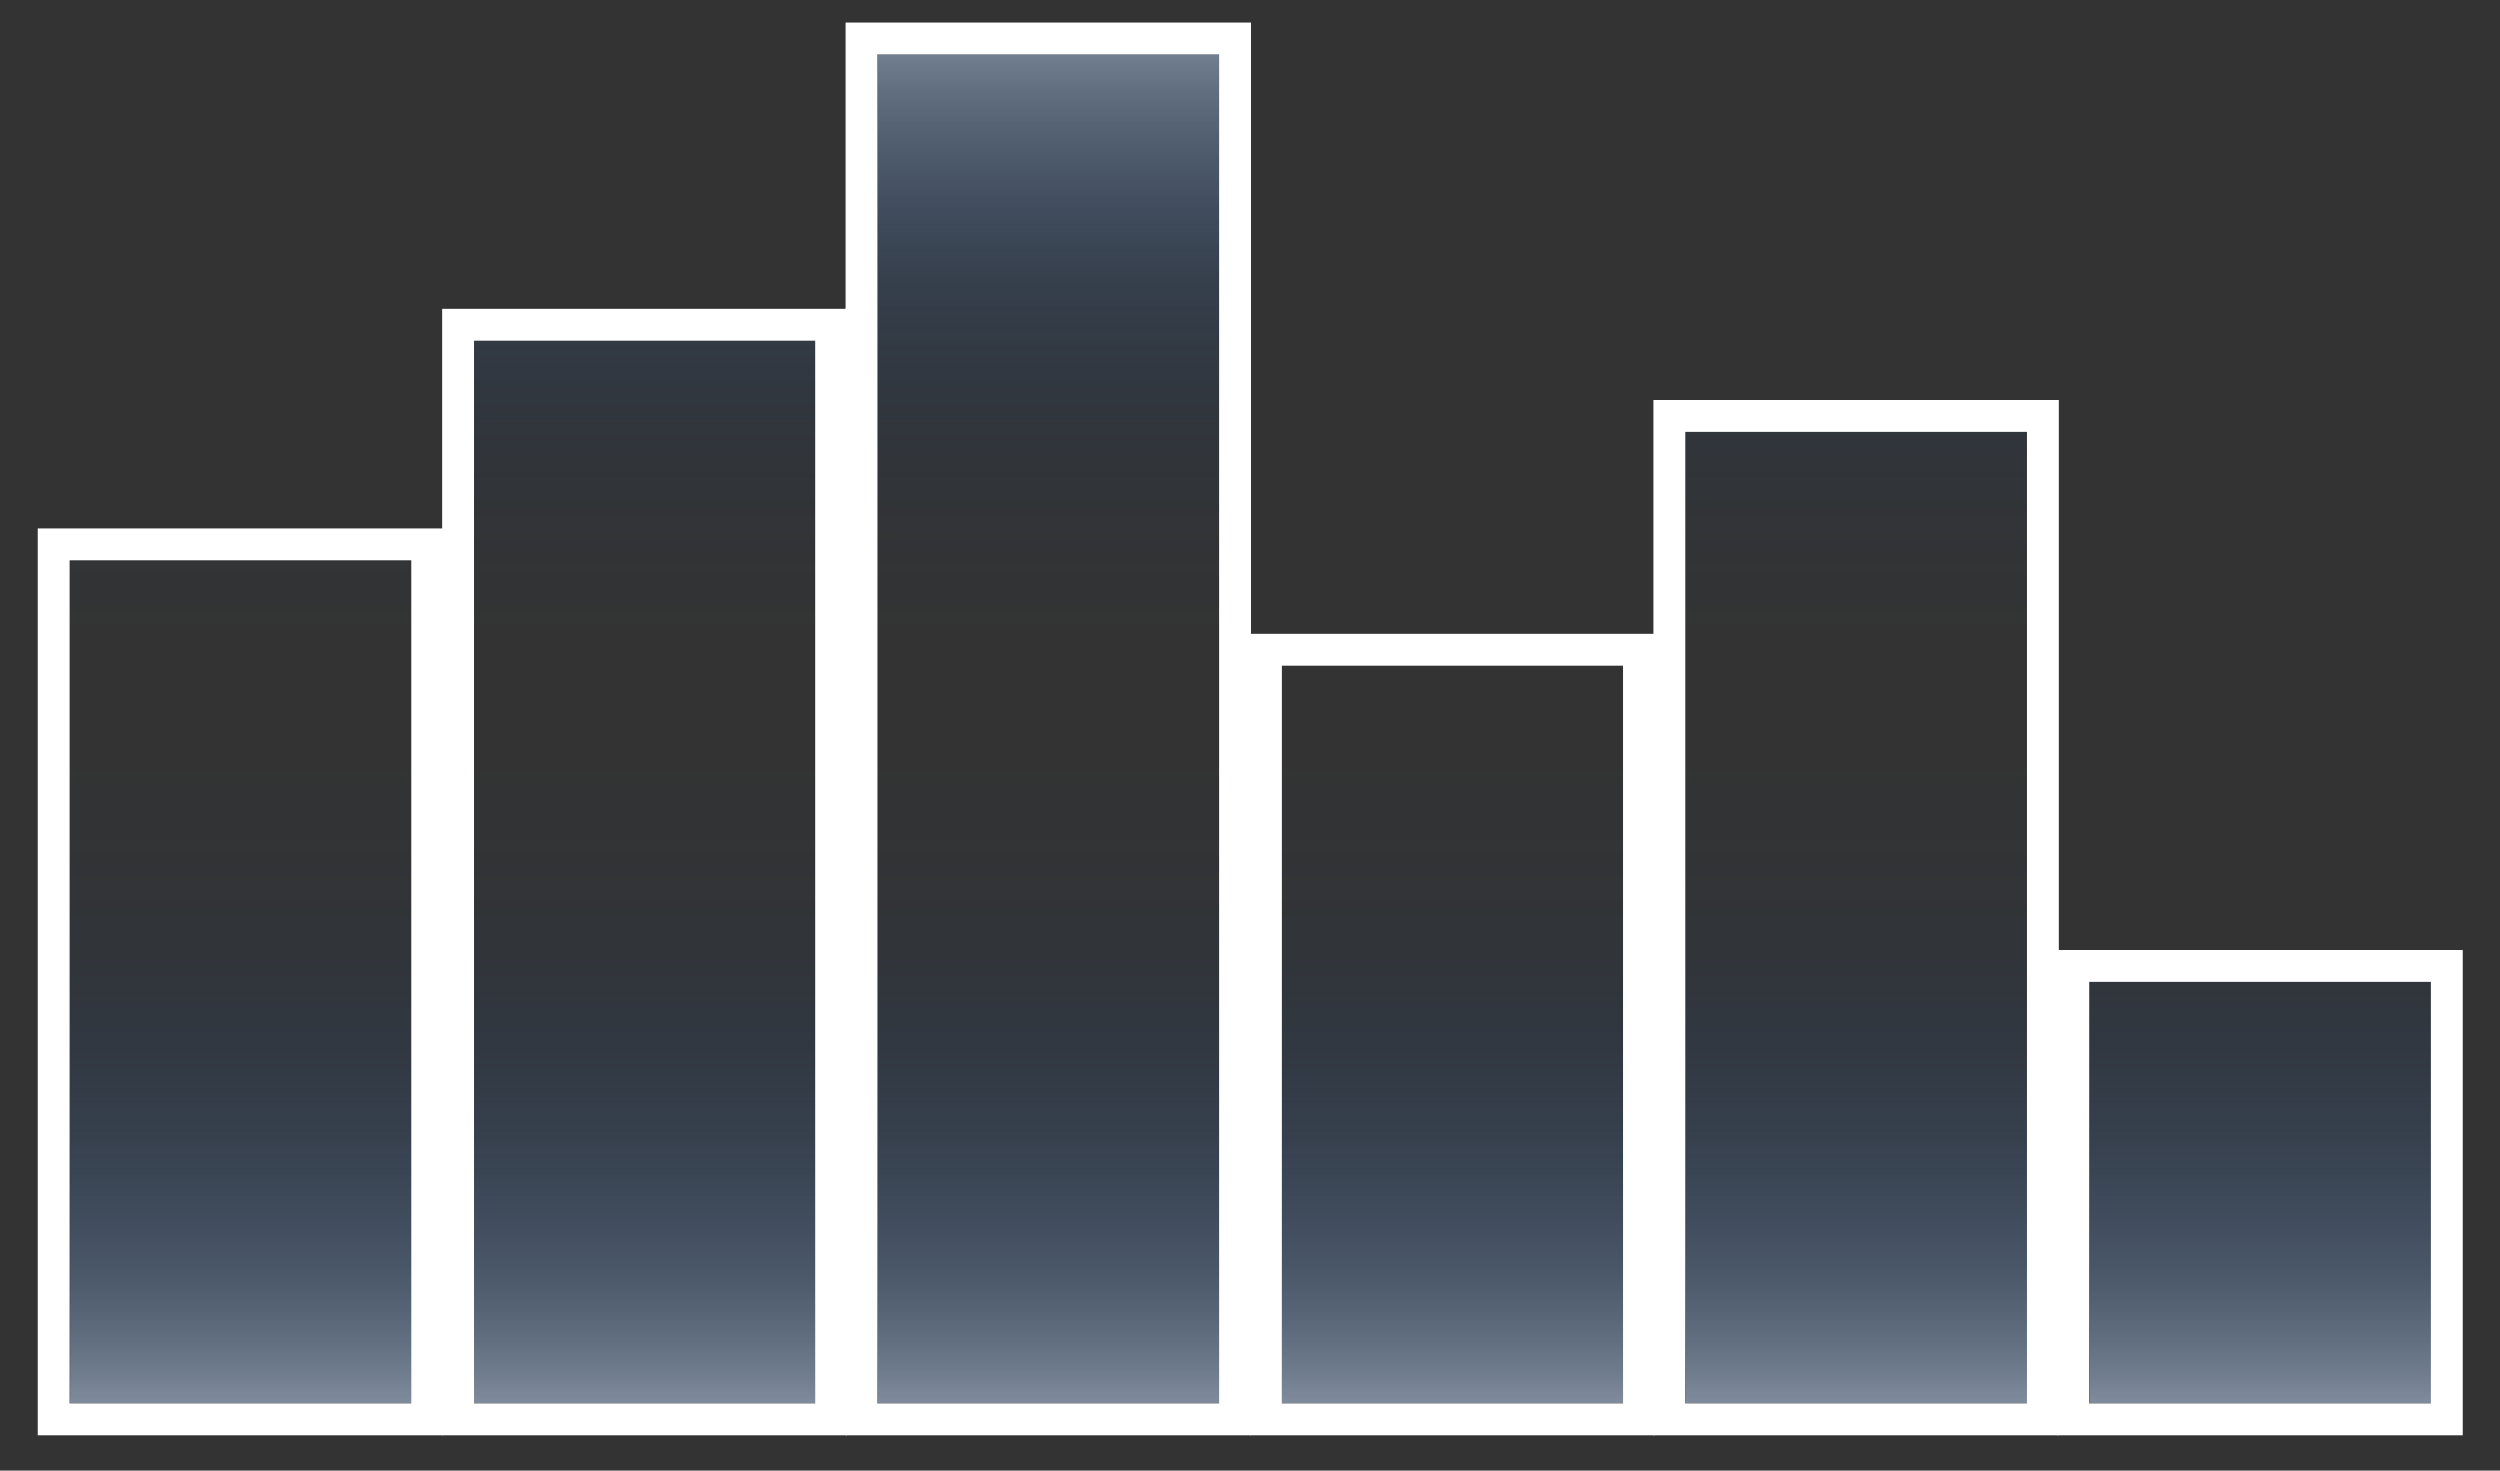
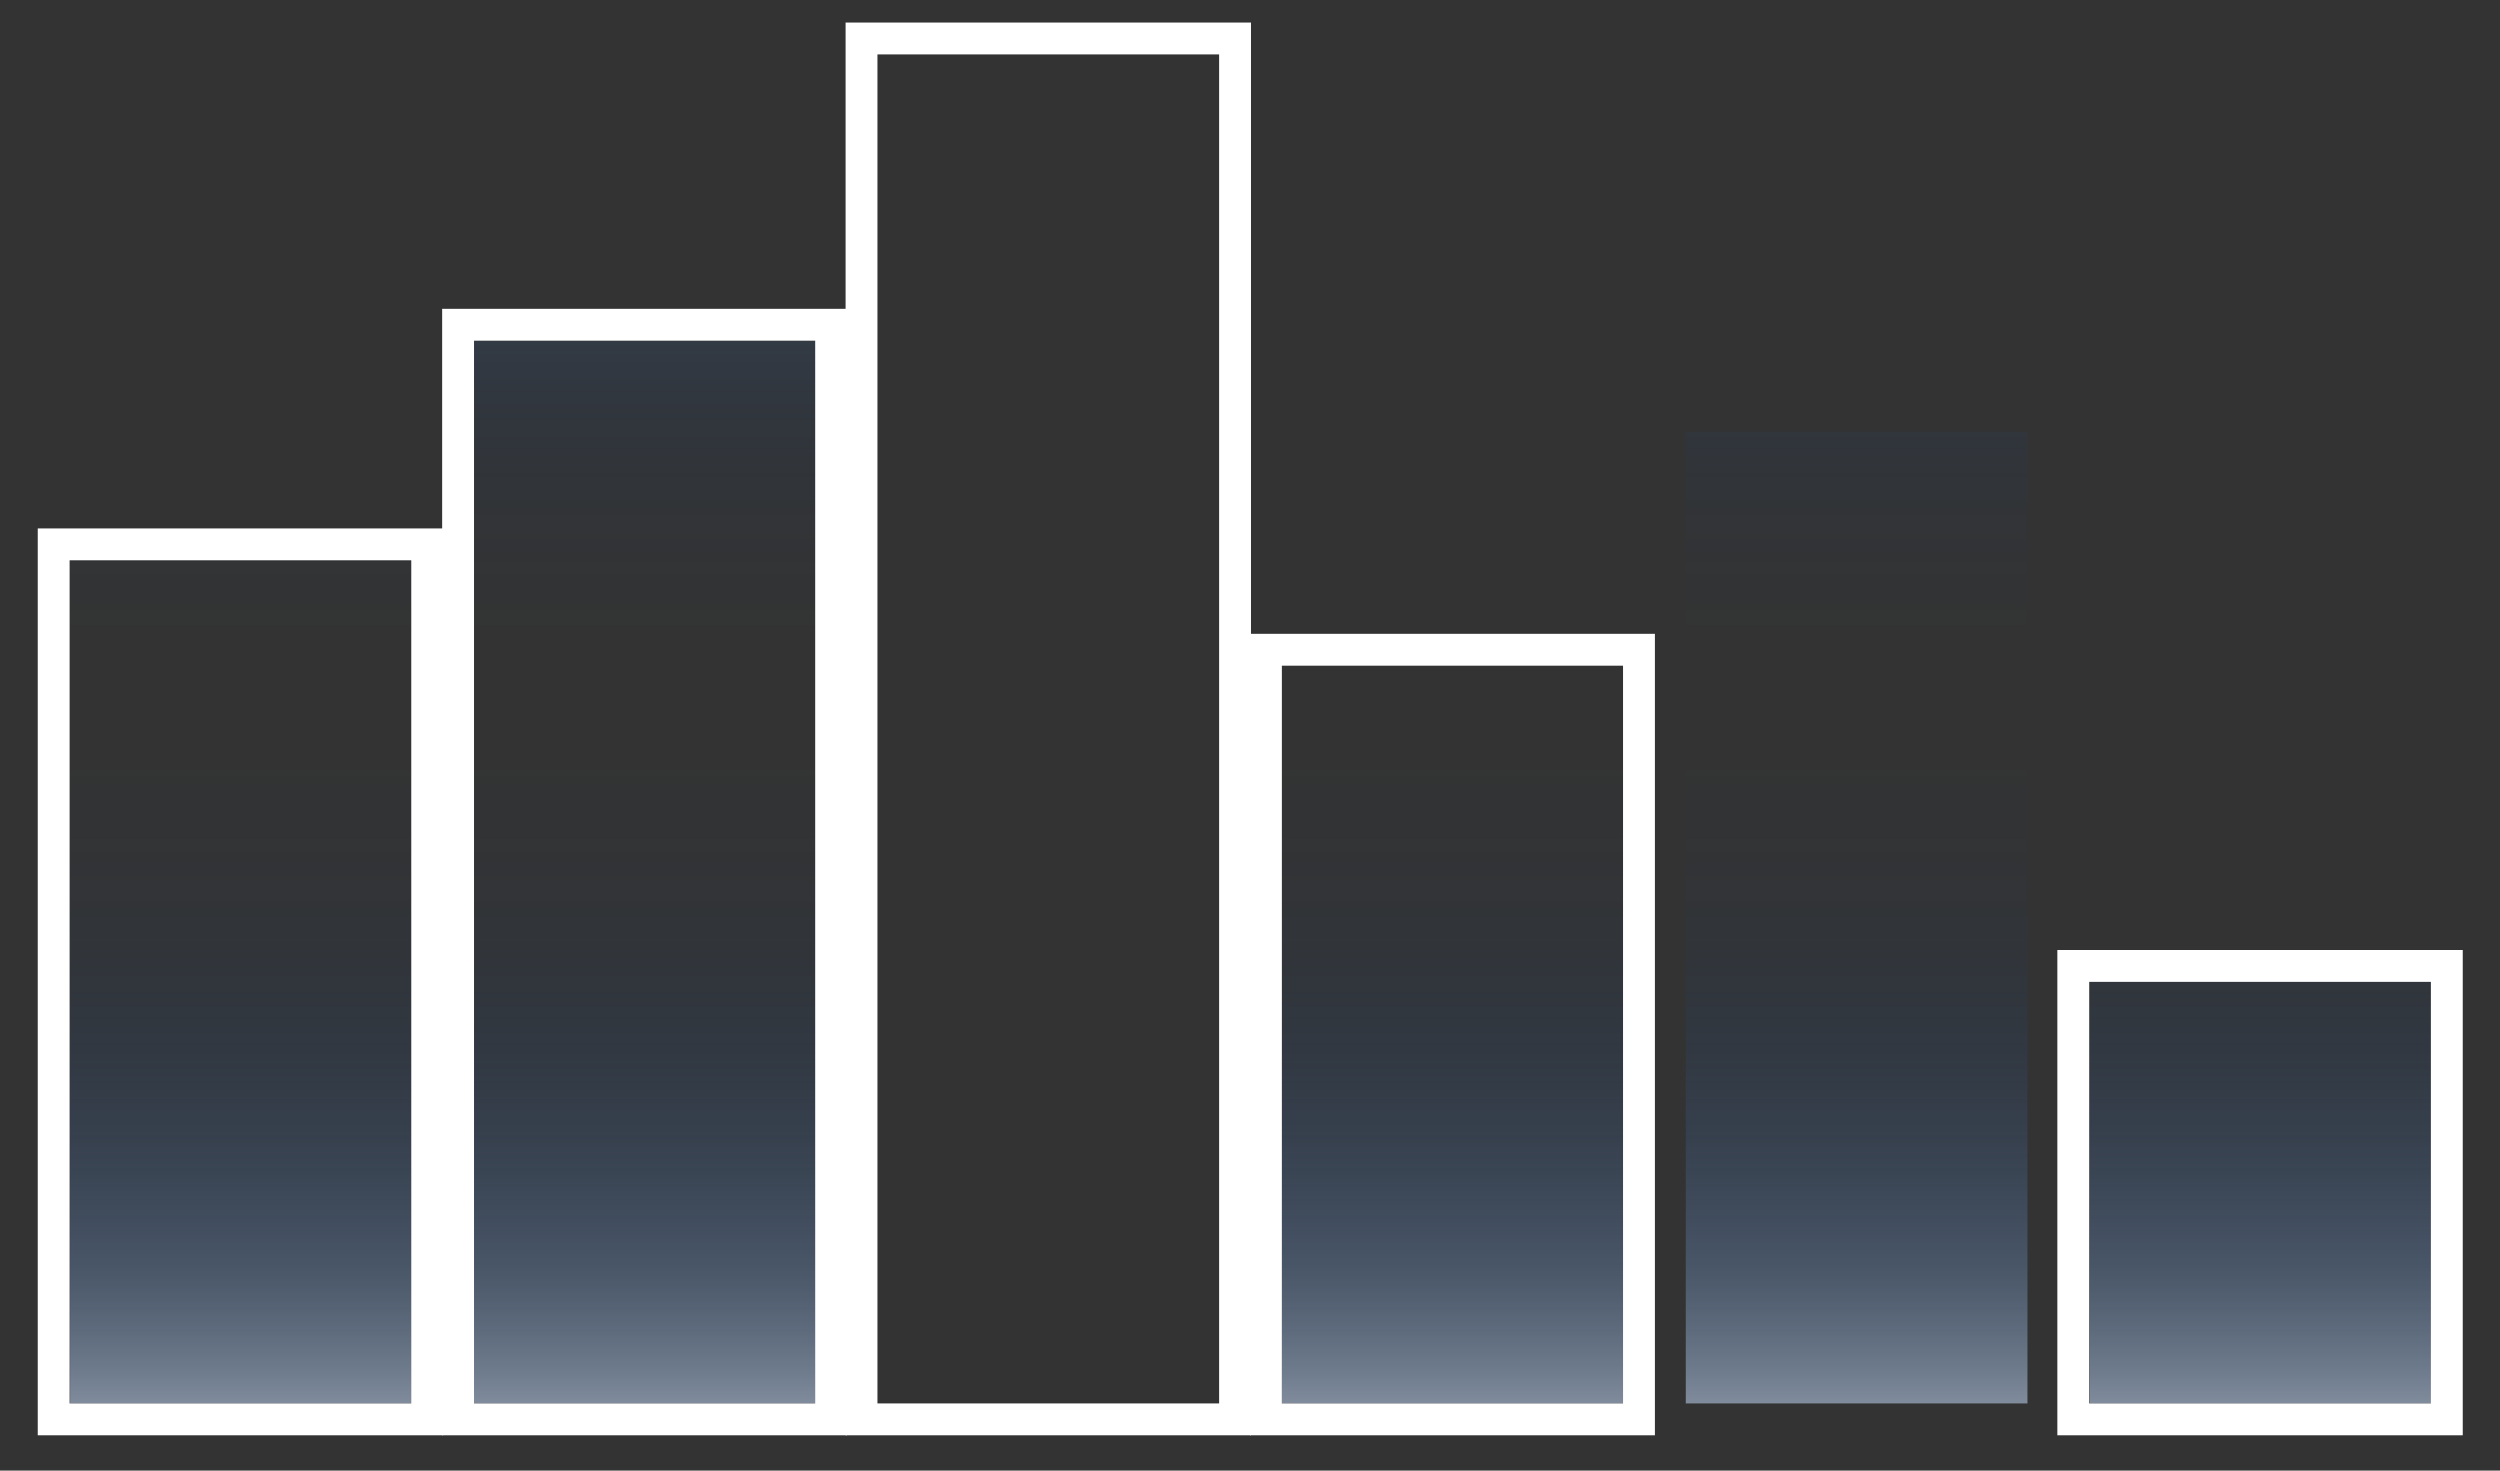
<svg xmlns="http://www.w3.org/2000/svg" width="51" height="30" viewBox="0 0 51 30" fill="none">
  <rect x="0" y="0" width="51" height="30" fill="#333333" stroke="none" />
  <path d="M8.4 11.43H1.43V28.63H8.4V11.43Z" fill="url(#paint0_linear_5142_24972)" />
  <path d="M16.64 6.95H9.67V28.63H16.64V6.95Z" fill="url(#paint1_linear_5142_24972)" />
-   <path d="M24.88 1.11H17.91V28.63H24.88V1.11Z" fill="url(#paint2_linear_5142_24972)" />
  <path d="M33.12 13.58H26.15V28.63H33.12V13.58Z" fill="url(#paint3_linear_5142_24972)" />
  <path d="M41.36 8.81H34.39V28.63H41.36V8.81Z" fill="url(#paint4_linear_5142_24972)" />
  <path d="M49.6 20.03H42.63V28.63H49.6V20.03Z" fill="url(#paint5_linear_5142_24972)" />
  <path d="M8.39 11.43V28.63H1.42V11.43H8.39ZM9.04 10.78H0.77V29.28H9.04V10.78Z" fill="white" />
  <path d="M16.63 6.95V28.63H9.67V6.95H16.63ZM17.28 6.3H9.02V29.28H17.28V6.3Z" fill="white" />
  <path d="M24.87 1.11V28.63H17.9V1.11H24.87ZM25.52 0.46H17.25V29.28H25.52V0.46Z" fill="white" />
  <path d="M33.11 13.58V28.63H26.15V13.58H33.11ZM33.76 12.93H25.5V29.28H33.76V12.93Z" fill="white" />
-   <path d="M41.35 8.81V28.63H34.38V8.81H41.35ZM42 8.16H33.73V29.28H42V8.16Z" fill="white" />
  <path d="M49.59 20.03V28.63H42.62V20.03H49.59ZM50.24 19.38H41.97V29.28H50.24V19.38Z" fill="white" />
  <defs>
    <linearGradient id="paint0_linear_5142_24972" x1="4.91" y1="-2.44" x2="4.91" y2="32.07" gradientUnits="userSpaceOnUse">
      <stop stop-color="white" />
      <stop offset="0.02" stop-color="#EAEEF4" stop-opacity="0.92" />
      <stop offset="0.07" stop-color="#B4C4D9" stop-opacity="0.7" />
      <stop offset="0.13" stop-color="#859FC2" stop-opacity="0.52" />
      <stop offset="0.19" stop-color="#5D7FAE" stop-opacity="0.36" />
      <stop offset="0.24" stop-color="#3D669D" stop-opacity="0.23" />
      <stop offset="0.3" stop-color="#245291" stop-opacity="0.13" />
      <stop offset="0.36" stop-color="#124488" stop-opacity="0.06" />
      <stop offset="0.43" stop-color="#073B82" stop-opacity="0.01" />
      <stop offset="0.5" stop-color="#043981" stop-opacity="0" />
      <stop offset="0.56" stop-color="#083C83" stop-opacity="0.02" />
      <stop offset="0.62" stop-color="#144589" stop-opacity="0.06" />
      <stop offset="0.69" stop-color="#285593" stop-opacity="0.15" />
      <stop offset="0.75" stop-color="#456CA1" stop-opacity="0.26" />
      <stop offset="0.82" stop-color="#6989B4" stop-opacity="0.41" />
      <stop offset="0.88" stop-color="#96ACCA" stop-opacity="0.59" />
      <stop offset="0.94" stop-color="#CBD6E4" stop-opacity="0.79" />
      <stop offset="1" stop-color="white" />
    </linearGradient>
    <linearGradient id="paint1_linear_5142_24972" x1="13.15" y1="-2.44" x2="13.15" y2="32.07" gradientUnits="userSpaceOnUse">
      <stop stop-color="white" />
      <stop offset="0.02" stop-color="#EAEEF4" stop-opacity="0.92" />
      <stop offset="0.07" stop-color="#B4C4D9" stop-opacity="0.7" />
      <stop offset="0.13" stop-color="#859FC2" stop-opacity="0.52" />
      <stop offset="0.19" stop-color="#5D7FAE" stop-opacity="0.36" />
      <stop offset="0.24" stop-color="#3D669D" stop-opacity="0.23" />
      <stop offset="0.3" stop-color="#245291" stop-opacity="0.13" />
      <stop offset="0.36" stop-color="#124488" stop-opacity="0.06" />
      <stop offset="0.43" stop-color="#073B82" stop-opacity="0.01" />
      <stop offset="0.5" stop-color="#043981" stop-opacity="0" />
      <stop offset="0.56" stop-color="#083C83" stop-opacity="0.02" />
      <stop offset="0.62" stop-color="#144589" stop-opacity="0.06" />
      <stop offset="0.69" stop-color="#285593" stop-opacity="0.15" />
      <stop offset="0.75" stop-color="#456CA1" stop-opacity="0.26" />
      <stop offset="0.82" stop-color="#6989B4" stop-opacity="0.41" />
      <stop offset="0.88" stop-color="#96ACCA" stop-opacity="0.59" />
      <stop offset="0.94" stop-color="#CBD6E4" stop-opacity="0.79" />
      <stop offset="1" stop-color="white" />
    </linearGradient>
    <linearGradient id="paint2_linear_5142_24972" x1="21.39" y1="-2.44" x2="21.39" y2="32.07" gradientUnits="userSpaceOnUse">
      <stop stop-color="white" />
      <stop offset="0.02" stop-color="#EAEEF4" stop-opacity="0.92" />
      <stop offset="0.07" stop-color="#B4C4D9" stop-opacity="0.7" />
      <stop offset="0.13" stop-color="#859FC2" stop-opacity="0.52" />
      <stop offset="0.19" stop-color="#5D7FAE" stop-opacity="0.36" />
      <stop offset="0.24" stop-color="#3D669D" stop-opacity="0.23" />
      <stop offset="0.3" stop-color="#245291" stop-opacity="0.13" />
      <stop offset="0.36" stop-color="#124488" stop-opacity="0.06" />
      <stop offset="0.43" stop-color="#073B82" stop-opacity="0.01" />
      <stop offset="0.5" stop-color="#043981" stop-opacity="0" />
      <stop offset="0.56" stop-color="#083C83" stop-opacity="0.02" />
      <stop offset="0.62" stop-color="#144589" stop-opacity="0.06" />
      <stop offset="0.69" stop-color="#285593" stop-opacity="0.15" />
      <stop offset="0.75" stop-color="#456CA1" stop-opacity="0.26" />
      <stop offset="0.82" stop-color="#6989B4" stop-opacity="0.41" />
      <stop offset="0.88" stop-color="#96ACCA" stop-opacity="0.59" />
      <stop offset="0.94" stop-color="#CBD6E4" stop-opacity="0.79" />
      <stop offset="1" stop-color="white" />
    </linearGradient>
    <linearGradient id="paint3_linear_5142_24972" x1="29.63" y1="-2.44" x2="29.63" y2="32.07" gradientUnits="userSpaceOnUse">
      <stop stop-color="white" />
      <stop offset="0.02" stop-color="#EAEEF4" stop-opacity="0.92" />
      <stop offset="0.07" stop-color="#B4C4D9" stop-opacity="0.7" />
      <stop offset="0.13" stop-color="#859FC2" stop-opacity="0.52" />
      <stop offset="0.19" stop-color="#5D7FAE" stop-opacity="0.36" />
      <stop offset="0.24" stop-color="#3D669D" stop-opacity="0.23" />
      <stop offset="0.3" stop-color="#245291" stop-opacity="0.13" />
      <stop offset="0.36" stop-color="#124488" stop-opacity="0.06" />
      <stop offset="0.43" stop-color="#073B82" stop-opacity="0.01" />
      <stop offset="0.5" stop-color="#043981" stop-opacity="0" />
      <stop offset="0.56" stop-color="#083C83" stop-opacity="0.02" />
      <stop offset="0.62" stop-color="#144589" stop-opacity="0.06" />
      <stop offset="0.69" stop-color="#285593" stop-opacity="0.15" />
      <stop offset="0.75" stop-color="#456CA1" stop-opacity="0.26" />
      <stop offset="0.82" stop-color="#6989B4" stop-opacity="0.41" />
      <stop offset="0.88" stop-color="#96ACCA" stop-opacity="0.59" />
      <stop offset="0.94" stop-color="#CBD6E4" stop-opacity="0.79" />
      <stop offset="1" stop-color="white" />
    </linearGradient>
    <linearGradient id="paint4_linear_5142_24972" x1="37.87" y1="-2.44" x2="37.87" y2="32.07" gradientUnits="userSpaceOnUse">
      <stop stop-color="white" />
      <stop offset="0.02" stop-color="#EAEEF4" stop-opacity="0.92" />
      <stop offset="0.07" stop-color="#B4C4D9" stop-opacity="0.7" />
      <stop offset="0.13" stop-color="#859FC2" stop-opacity="0.52" />
      <stop offset="0.19" stop-color="#5D7FAE" stop-opacity="0.36" />
      <stop offset="0.24" stop-color="#3D669D" stop-opacity="0.23" />
      <stop offset="0.3" stop-color="#245291" stop-opacity="0.13" />
      <stop offset="0.36" stop-color="#124488" stop-opacity="0.06" />
      <stop offset="0.43" stop-color="#073B82" stop-opacity="0.01" />
      <stop offset="0.5" stop-color="#043981" stop-opacity="0" />
      <stop offset="0.56" stop-color="#083C83" stop-opacity="0.02" />
      <stop offset="0.62" stop-color="#144589" stop-opacity="0.06" />
      <stop offset="0.69" stop-color="#285593" stop-opacity="0.15" />
      <stop offset="0.75" stop-color="#456CA1" stop-opacity="0.26" />
      <stop offset="0.82" stop-color="#6989B4" stop-opacity="0.41" />
      <stop offset="0.88" stop-color="#96ACCA" stop-opacity="0.59" />
      <stop offset="0.94" stop-color="#CBD6E4" stop-opacity="0.79" />
      <stop offset="1" stop-color="white" />
    </linearGradient>
    <linearGradient id="paint5_linear_5142_24972" x1="46.11" y1="-2.44" x2="46.11" y2="32.07" gradientUnits="userSpaceOnUse">
      <stop stop-color="white" />
      <stop offset="0.02" stop-color="#EAEEF4" stop-opacity="0.92" />
      <stop offset="0.07" stop-color="#B4C4D9" stop-opacity="0.7" />
      <stop offset="0.13" stop-color="#859FC2" stop-opacity="0.52" />
      <stop offset="0.19" stop-color="#5D7FAE" stop-opacity="0.36" />
      <stop offset="0.24" stop-color="#3D669D" stop-opacity="0.23" />
      <stop offset="0.3" stop-color="#245291" stop-opacity="0.13" />
      <stop offset="0.36" stop-color="#124488" stop-opacity="0.06" />
      <stop offset="0.43" stop-color="#073B82" stop-opacity="0.01" />
      <stop offset="0.5" stop-color="#043981" stop-opacity="0" />
      <stop offset="0.56" stop-color="#083C83" stop-opacity="0.02" />
      <stop offset="0.62" stop-color="#144589" stop-opacity="0.06" />
      <stop offset="0.69" stop-color="#285593" stop-opacity="0.15" />
      <stop offset="0.75" stop-color="#456CA1" stop-opacity="0.26" />
      <stop offset="0.82" stop-color="#6989B4" stop-opacity="0.41" />
      <stop offset="0.88" stop-color="#96ACCA" stop-opacity="0.59" />
      <stop offset="0.94" stop-color="#CBD6E4" stop-opacity="0.79" />
      <stop offset="1" stop-color="white" />
    </linearGradient>
  </defs>
</svg>